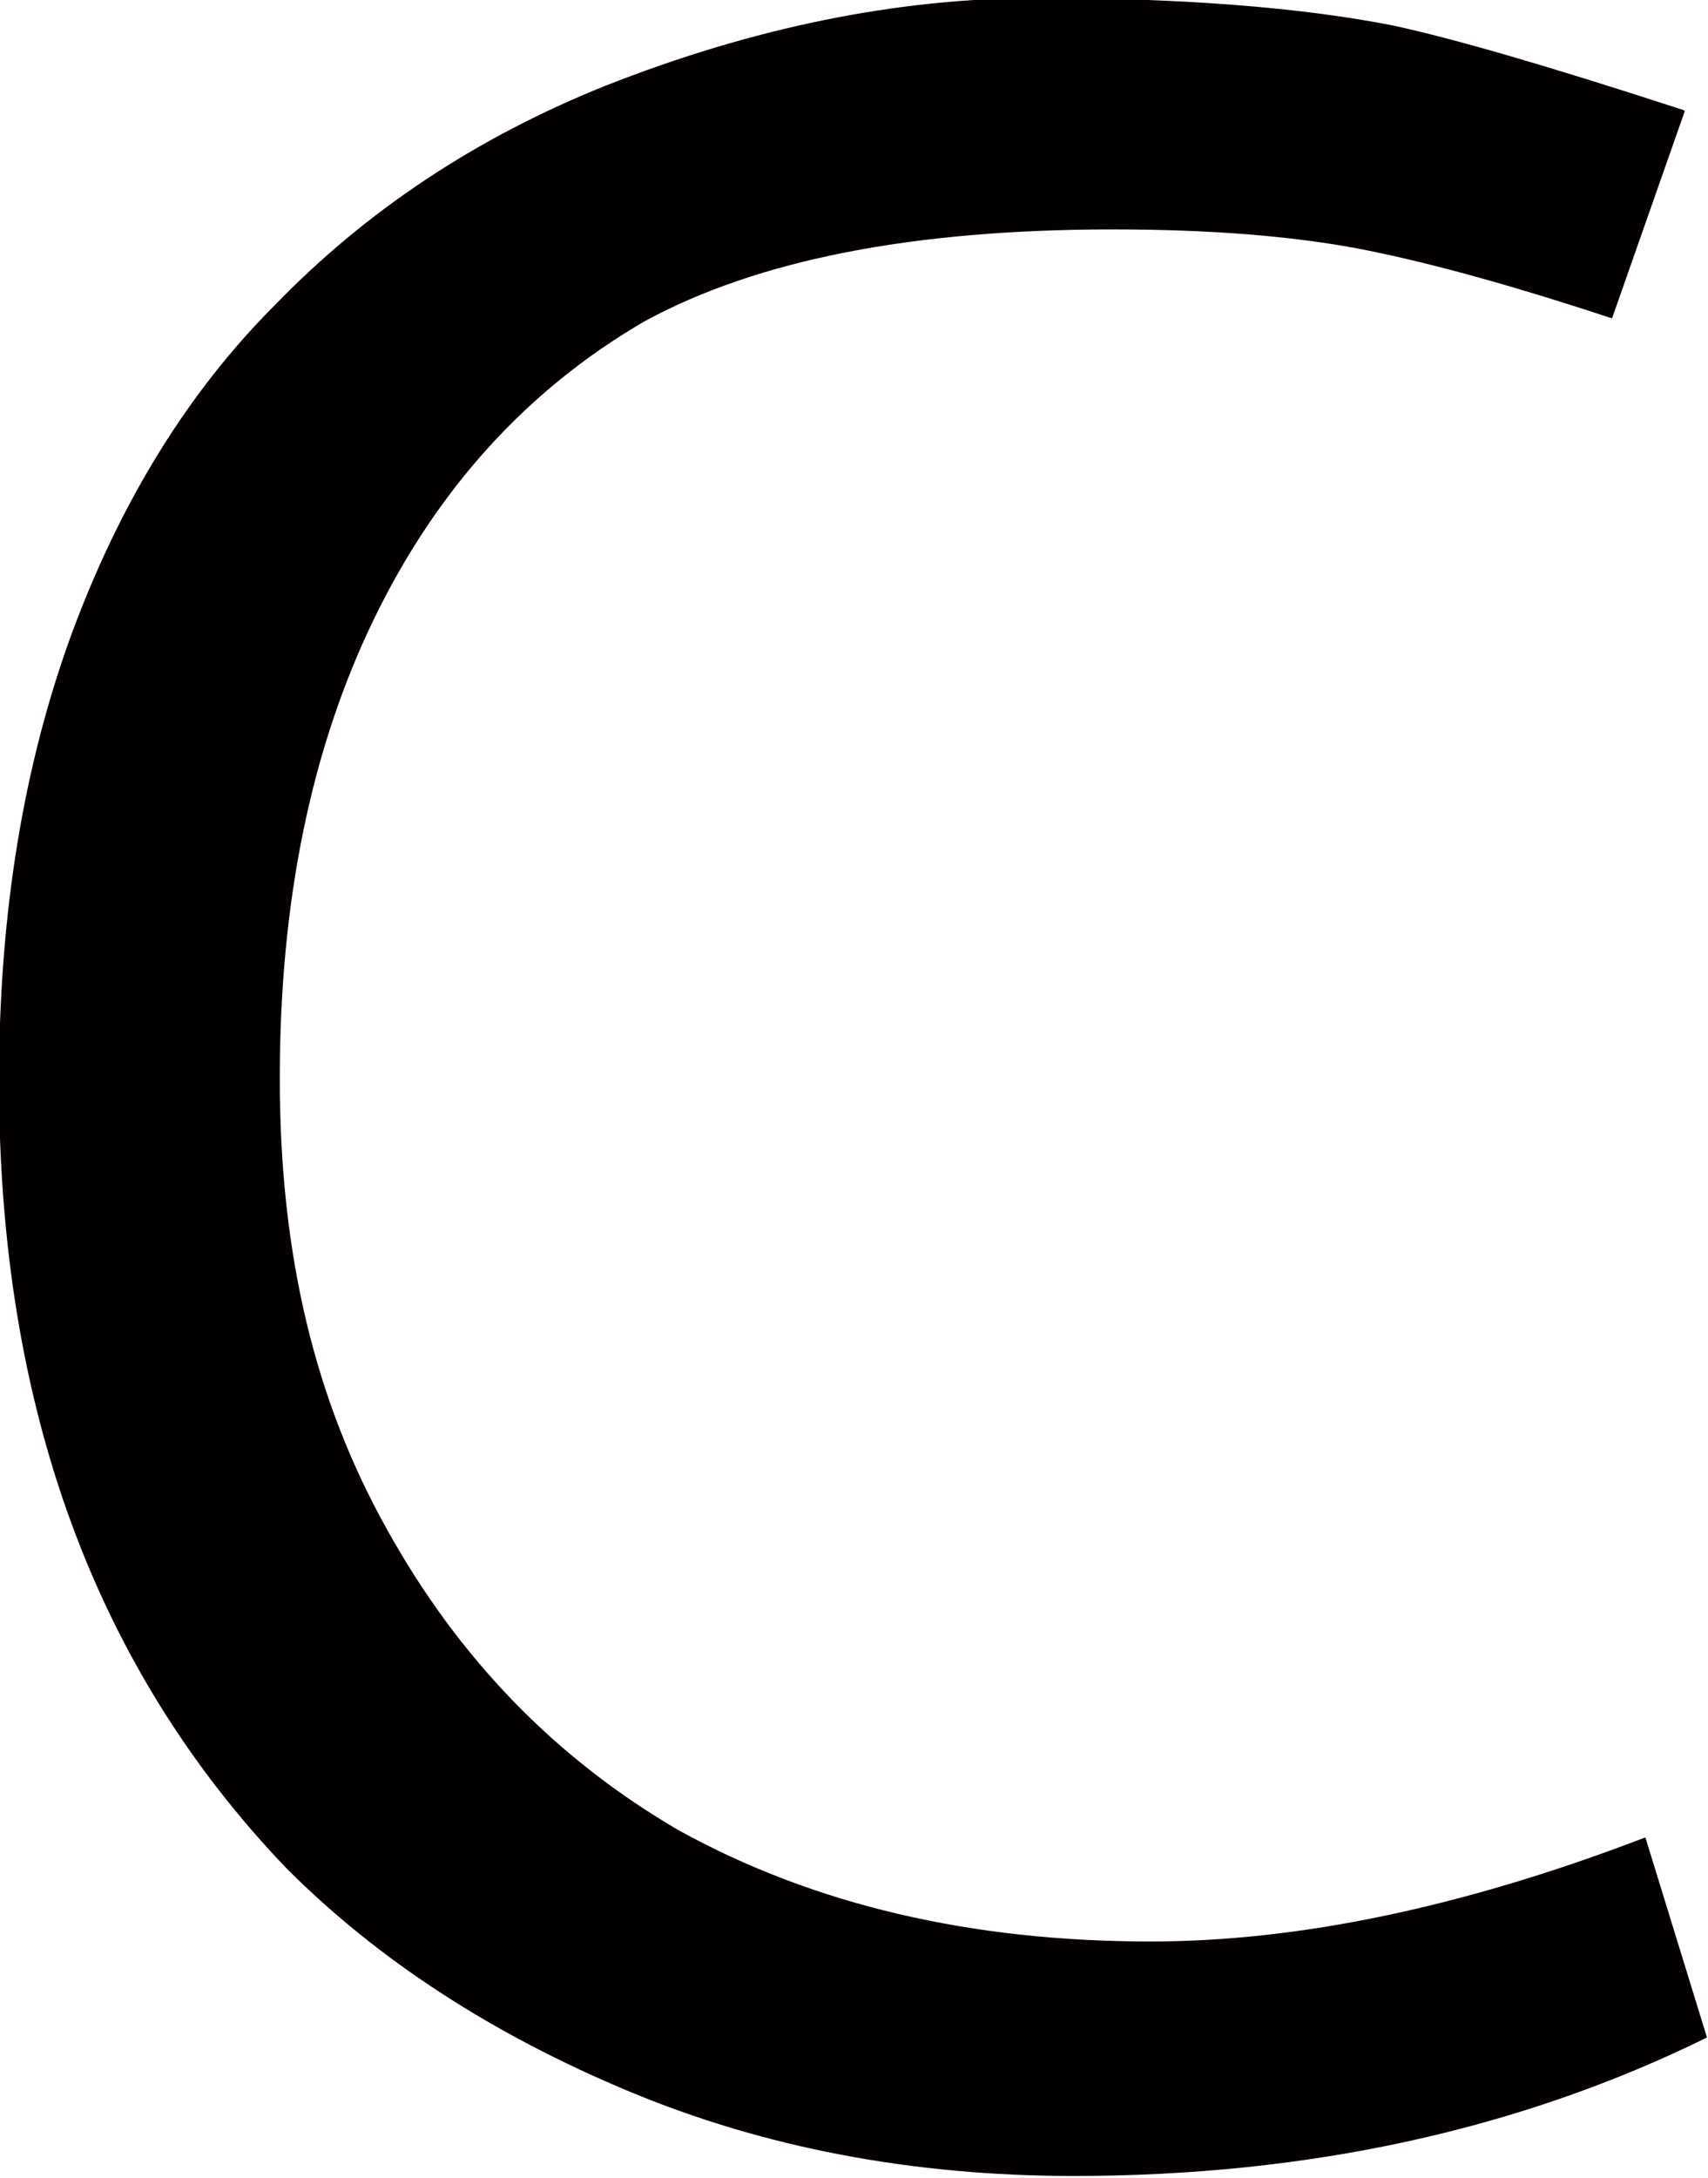
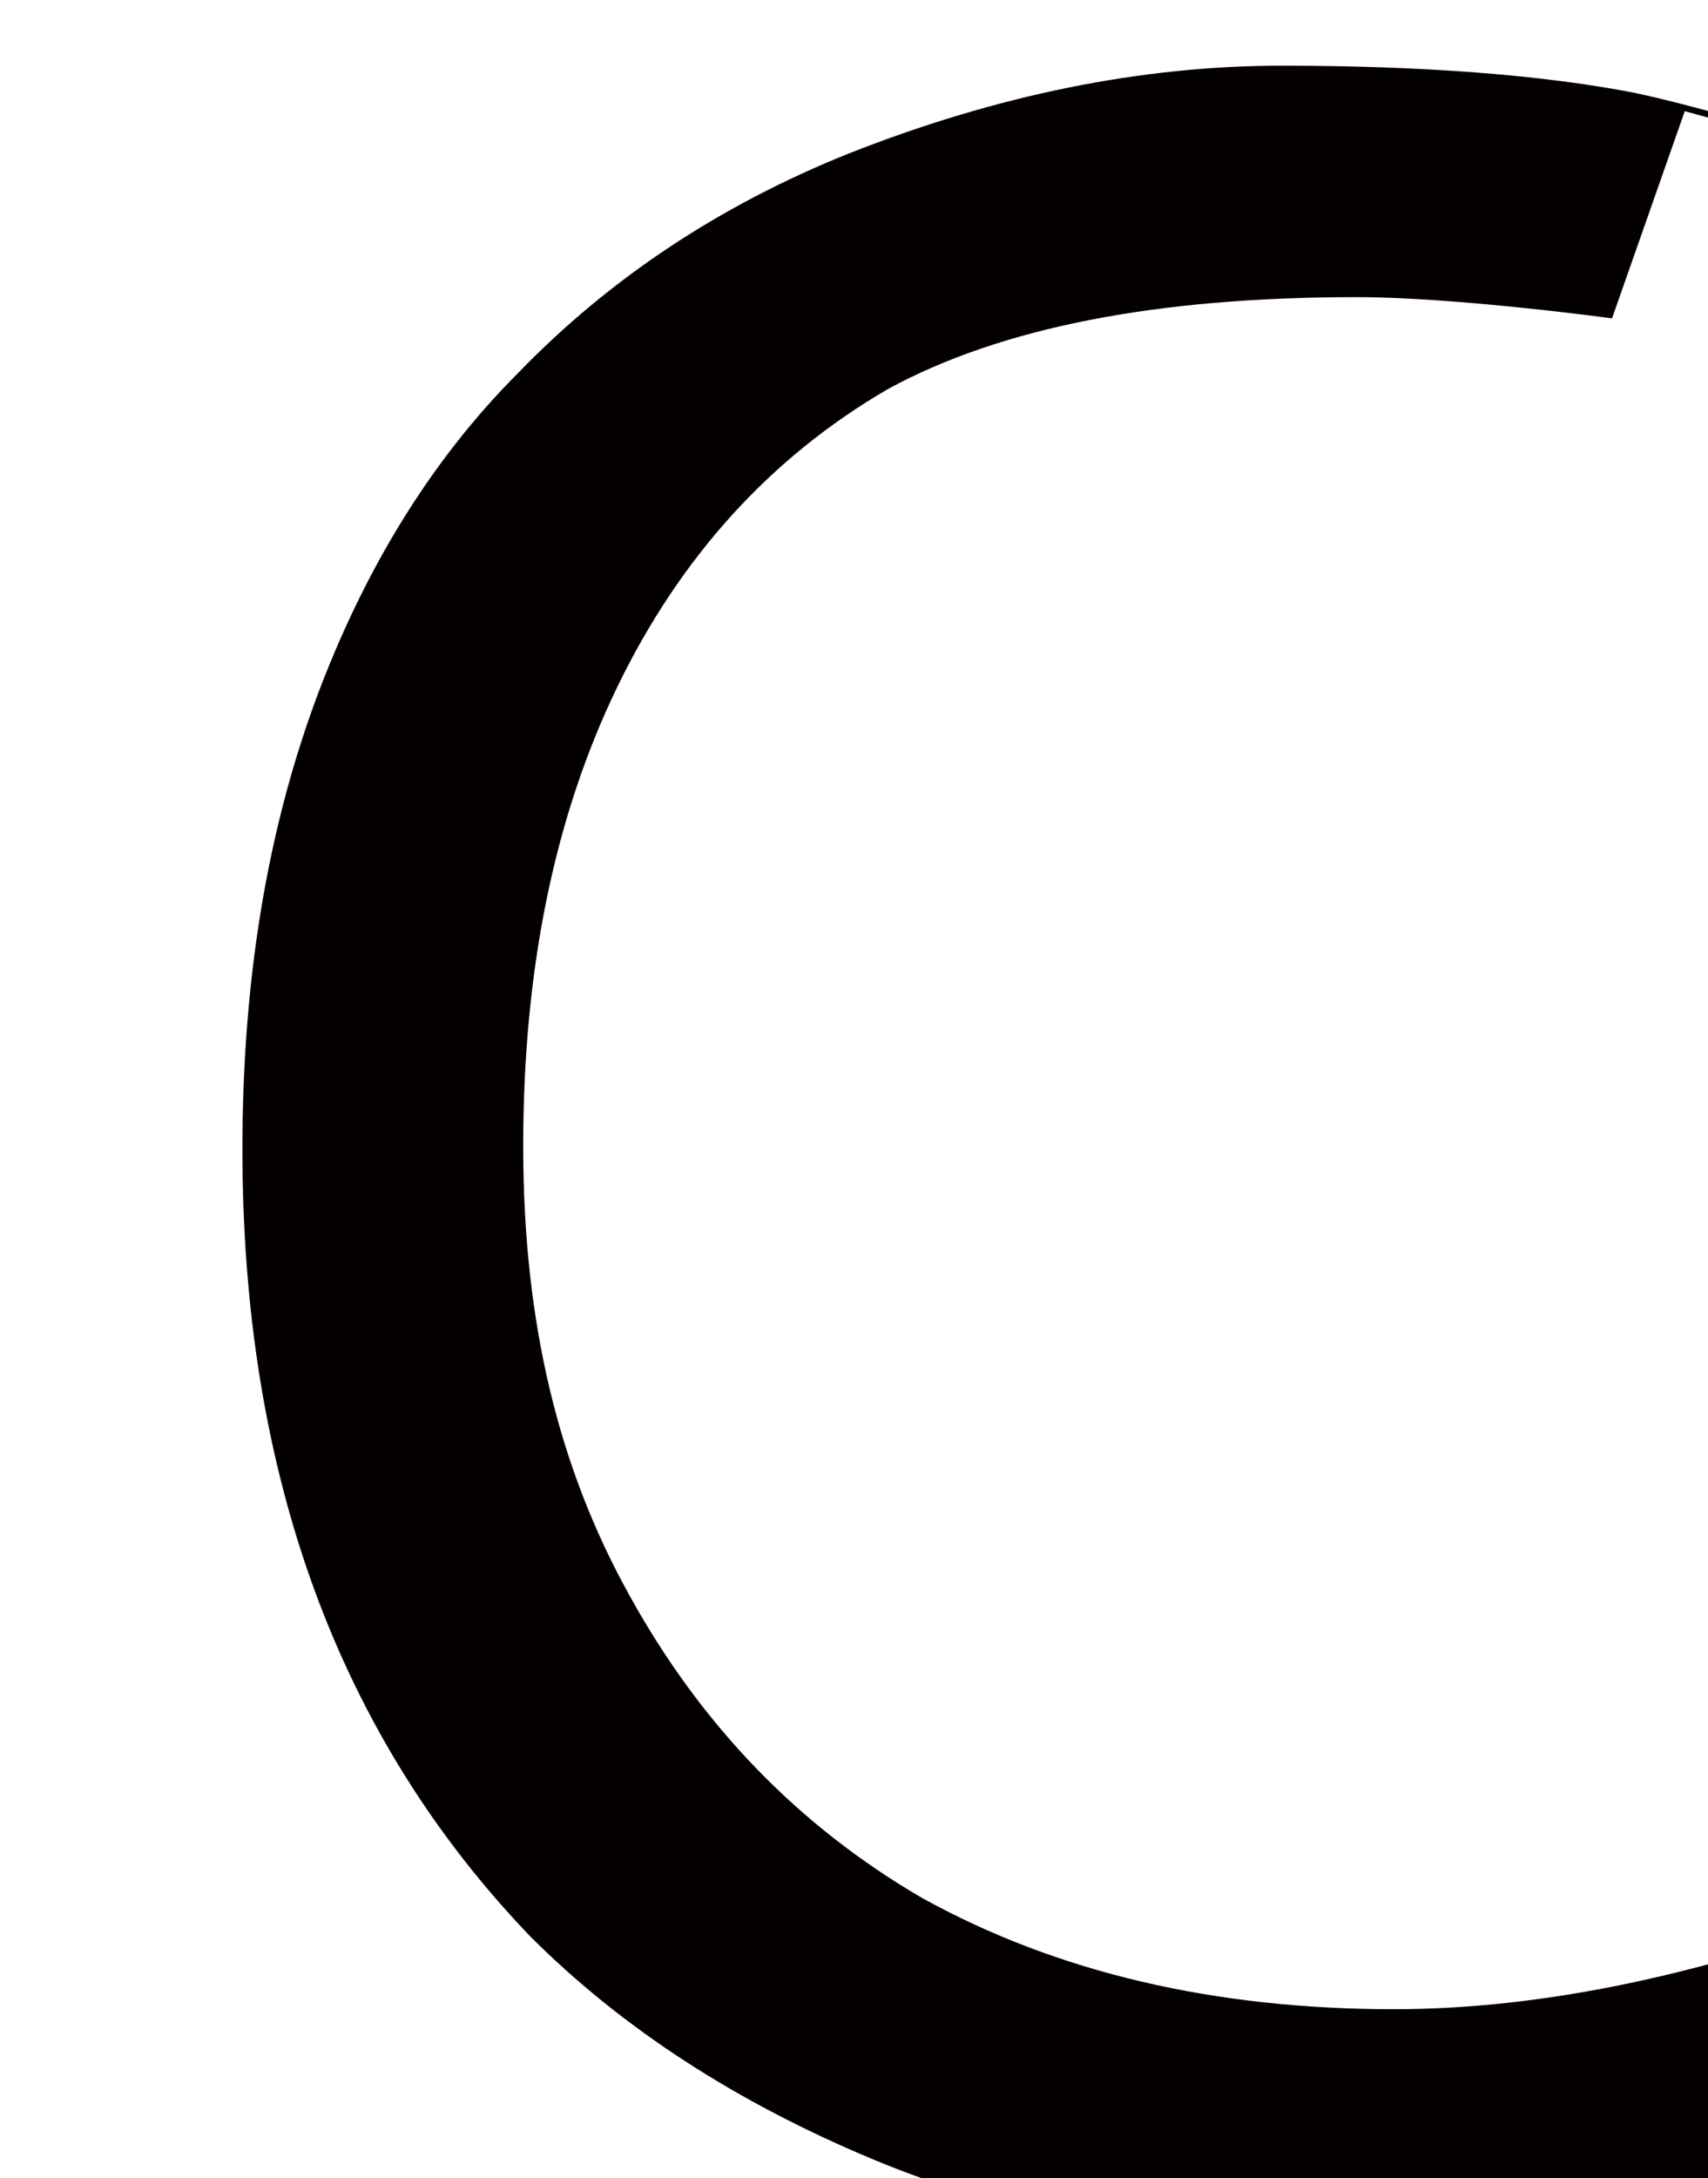
<svg xmlns="http://www.w3.org/2000/svg" id="_レイヤー_2" viewBox="0 0 16.91 21.55">
  <defs>
    <style>.cls-1{fill:#040000;stroke-width:0px;}</style>
  </defs>
  <g id="_レイヤー_2-2">
-     <path class="cls-1" d="m16.68,1.1l-.72,2.05c-.91-.3-1.72-.53-2.41-.67s-1.54-.21-2.53-.21c-1.98,0-3.52.3-4.64.91-1.17.68-2.06,1.67-2.68,2.95-.62,1.28-.93,2.79-.93,4.54s.35,3.19,1.06,4.46c.71,1.28,1.67,2.27,2.89,2.98,1.34.74,2.9,1.1,4.67,1.1,1.47,0,3.1-.34,4.9-1.03l.61,1.98c-1.85.91-3.94,1.37-6.27,1.37-1.6,0-3.07-.28-4.41-.84-1.34-.56-2.47-1.29-3.38-2.2-1.9-1.98-2.85-4.57-2.85-7.79,0-1.65.24-3.12.72-4.43.48-1.3,1.15-2.39,2.01-3.25.91-.94,2-1.66,3.27-2.17,1.47-.58,2.9-.87,4.29-.87s2.58.09,3.5.27c.61.13,1.57.41,2.89.84Z" />
+     <path class="cls-1" d="m16.68,1.1l-.72,2.05s-1.54-.21-2.53-.21c-1.98,0-3.52.3-4.64.91-1.17.68-2.06,1.67-2.68,2.95-.62,1.28-.93,2.79-.93,4.54s.35,3.19,1.06,4.46c.71,1.28,1.67,2.27,2.89,2.98,1.34.74,2.9,1.1,4.67,1.1,1.47,0,3.1-.34,4.9-1.03l.61,1.98c-1.85.91-3.94,1.37-6.27,1.37-1.6,0-3.07-.28-4.41-.84-1.34-.56-2.47-1.29-3.38-2.2-1.9-1.98-2.85-4.57-2.85-7.79,0-1.65.24-3.12.72-4.43.48-1.3,1.15-2.39,2.01-3.25.91-.94,2-1.66,3.27-2.17,1.47-.58,2.9-.87,4.29-.87s2.58.09,3.5.27c.61.13,1.57.41,2.89.84Z" />
  </g>
</svg>